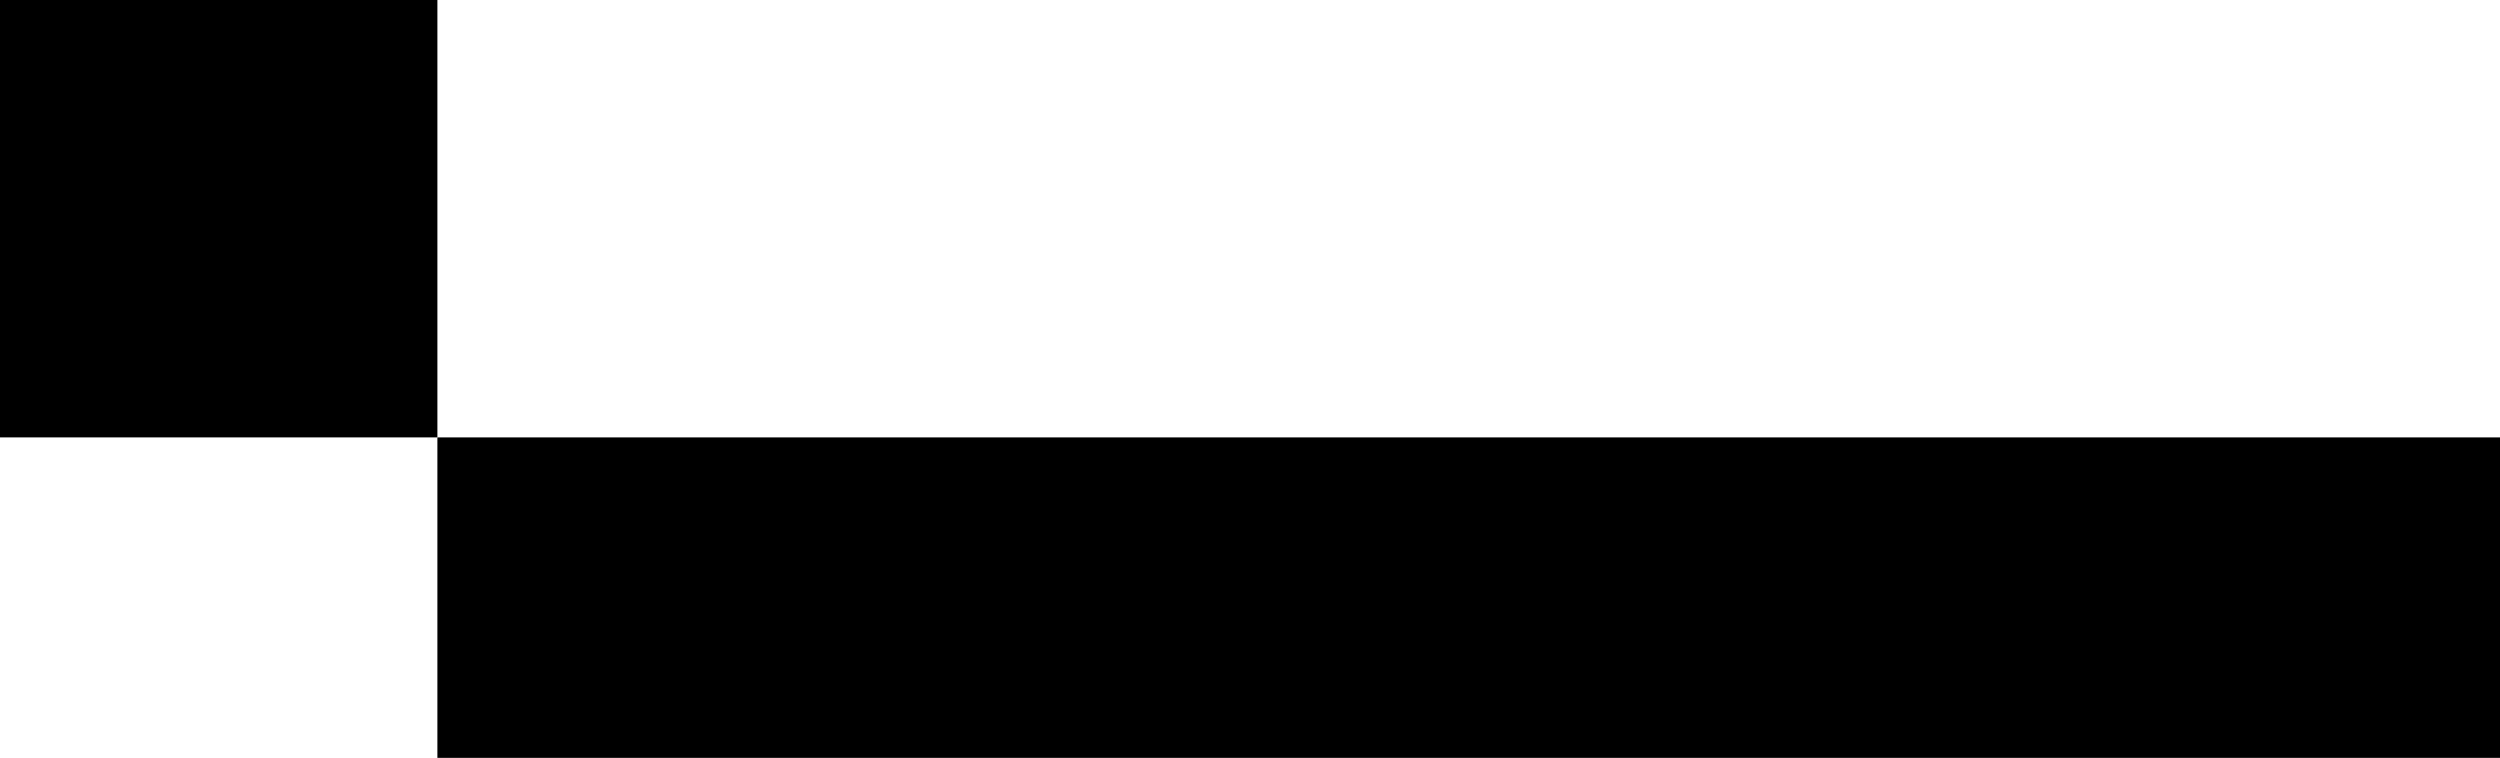
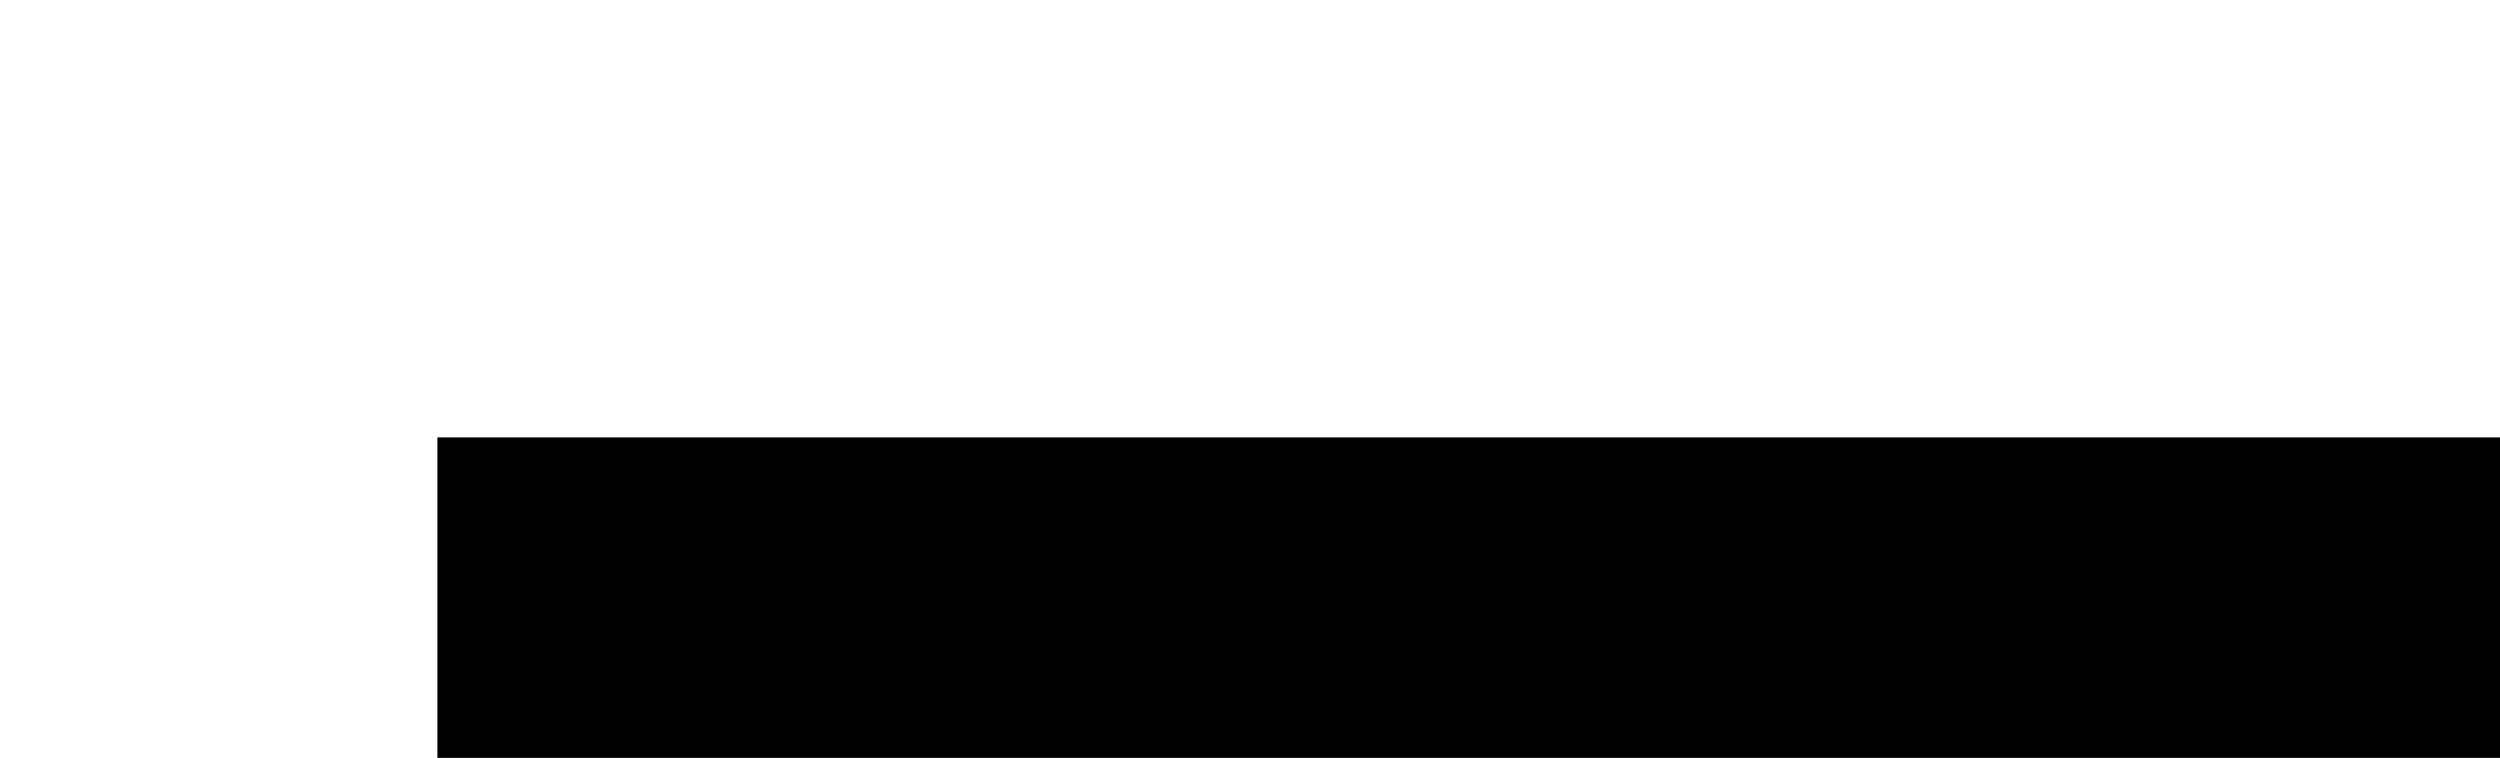
<svg xmlns="http://www.w3.org/2000/svg" width="504.7" height="153.003" viewBox="0 0 504.7 153.003">
  <g id="Groupe_266" data-name="Groupe 266" transform="translate(0 -1546.93)">
    <path id="Tracé_258" data-name="Tracé 258" d="M-360.689,0h-416.4V64.7h416.4Z" transform="translate(865.389 1635.23)" />
-     <rect id="Rectangle_103" data-name="Rectangle 103" width="88.301" height="88.301" transform="translate(0 1546.93)" />
  </g>
</svg>